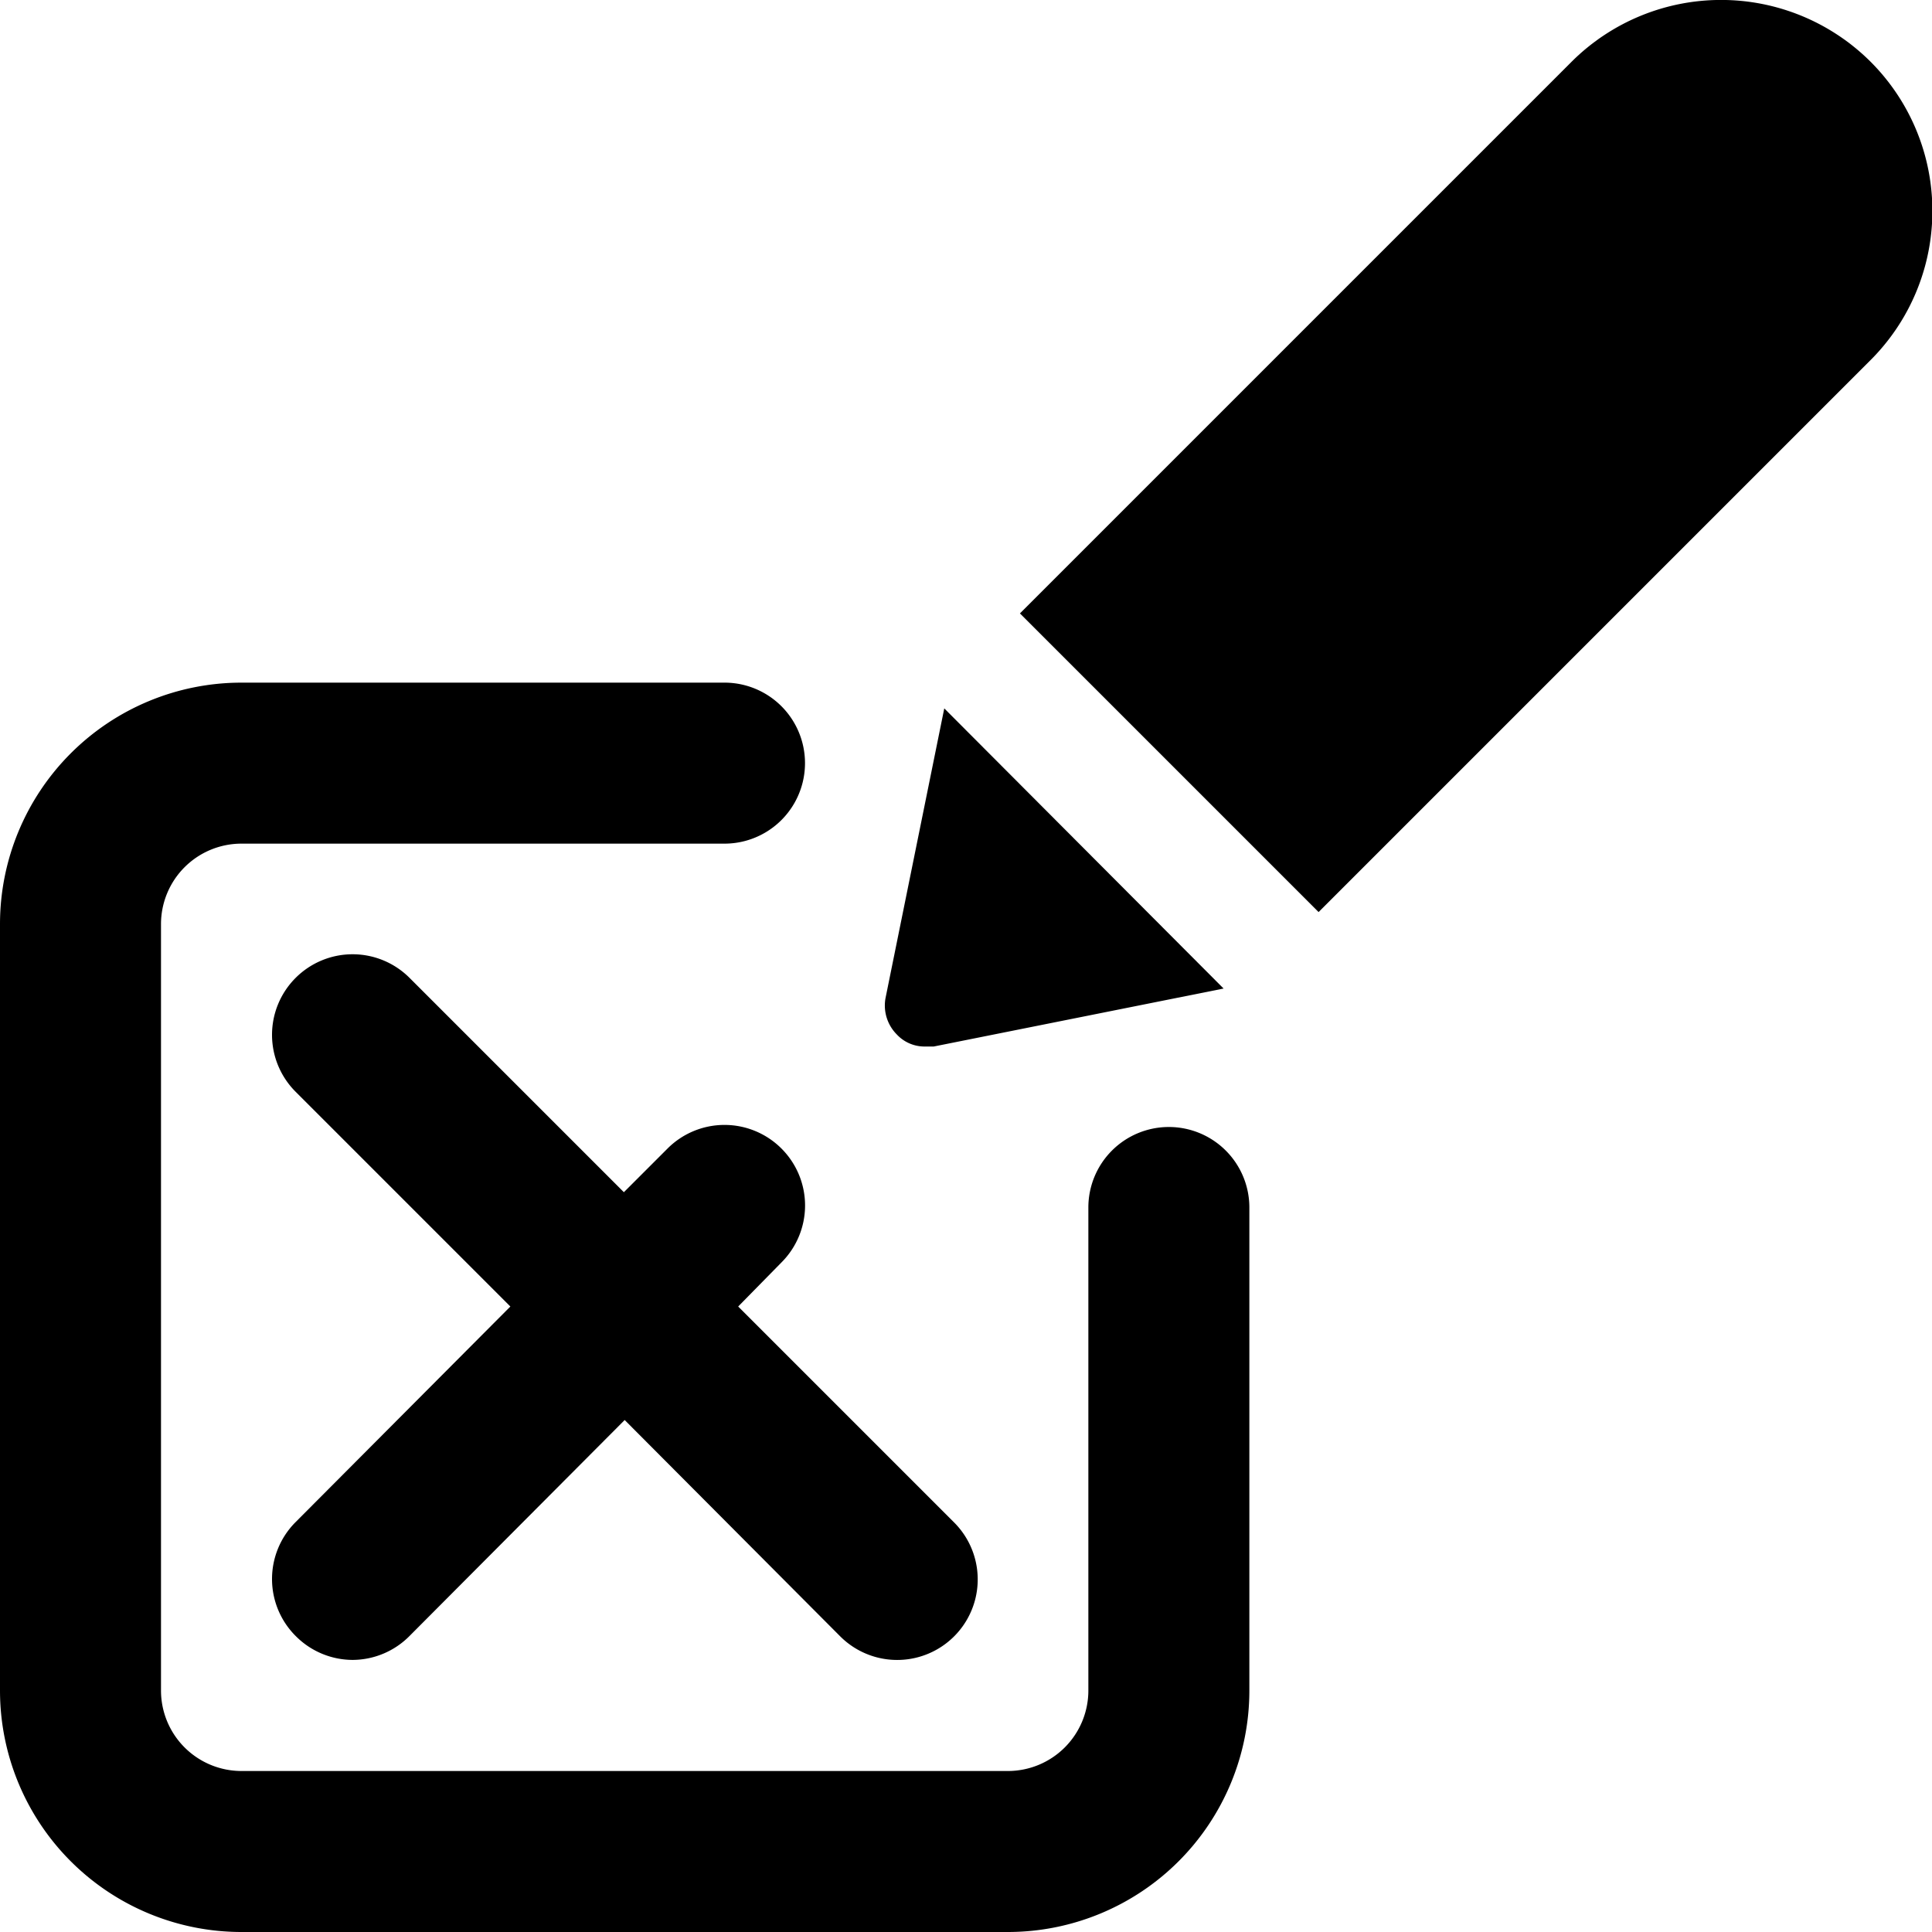
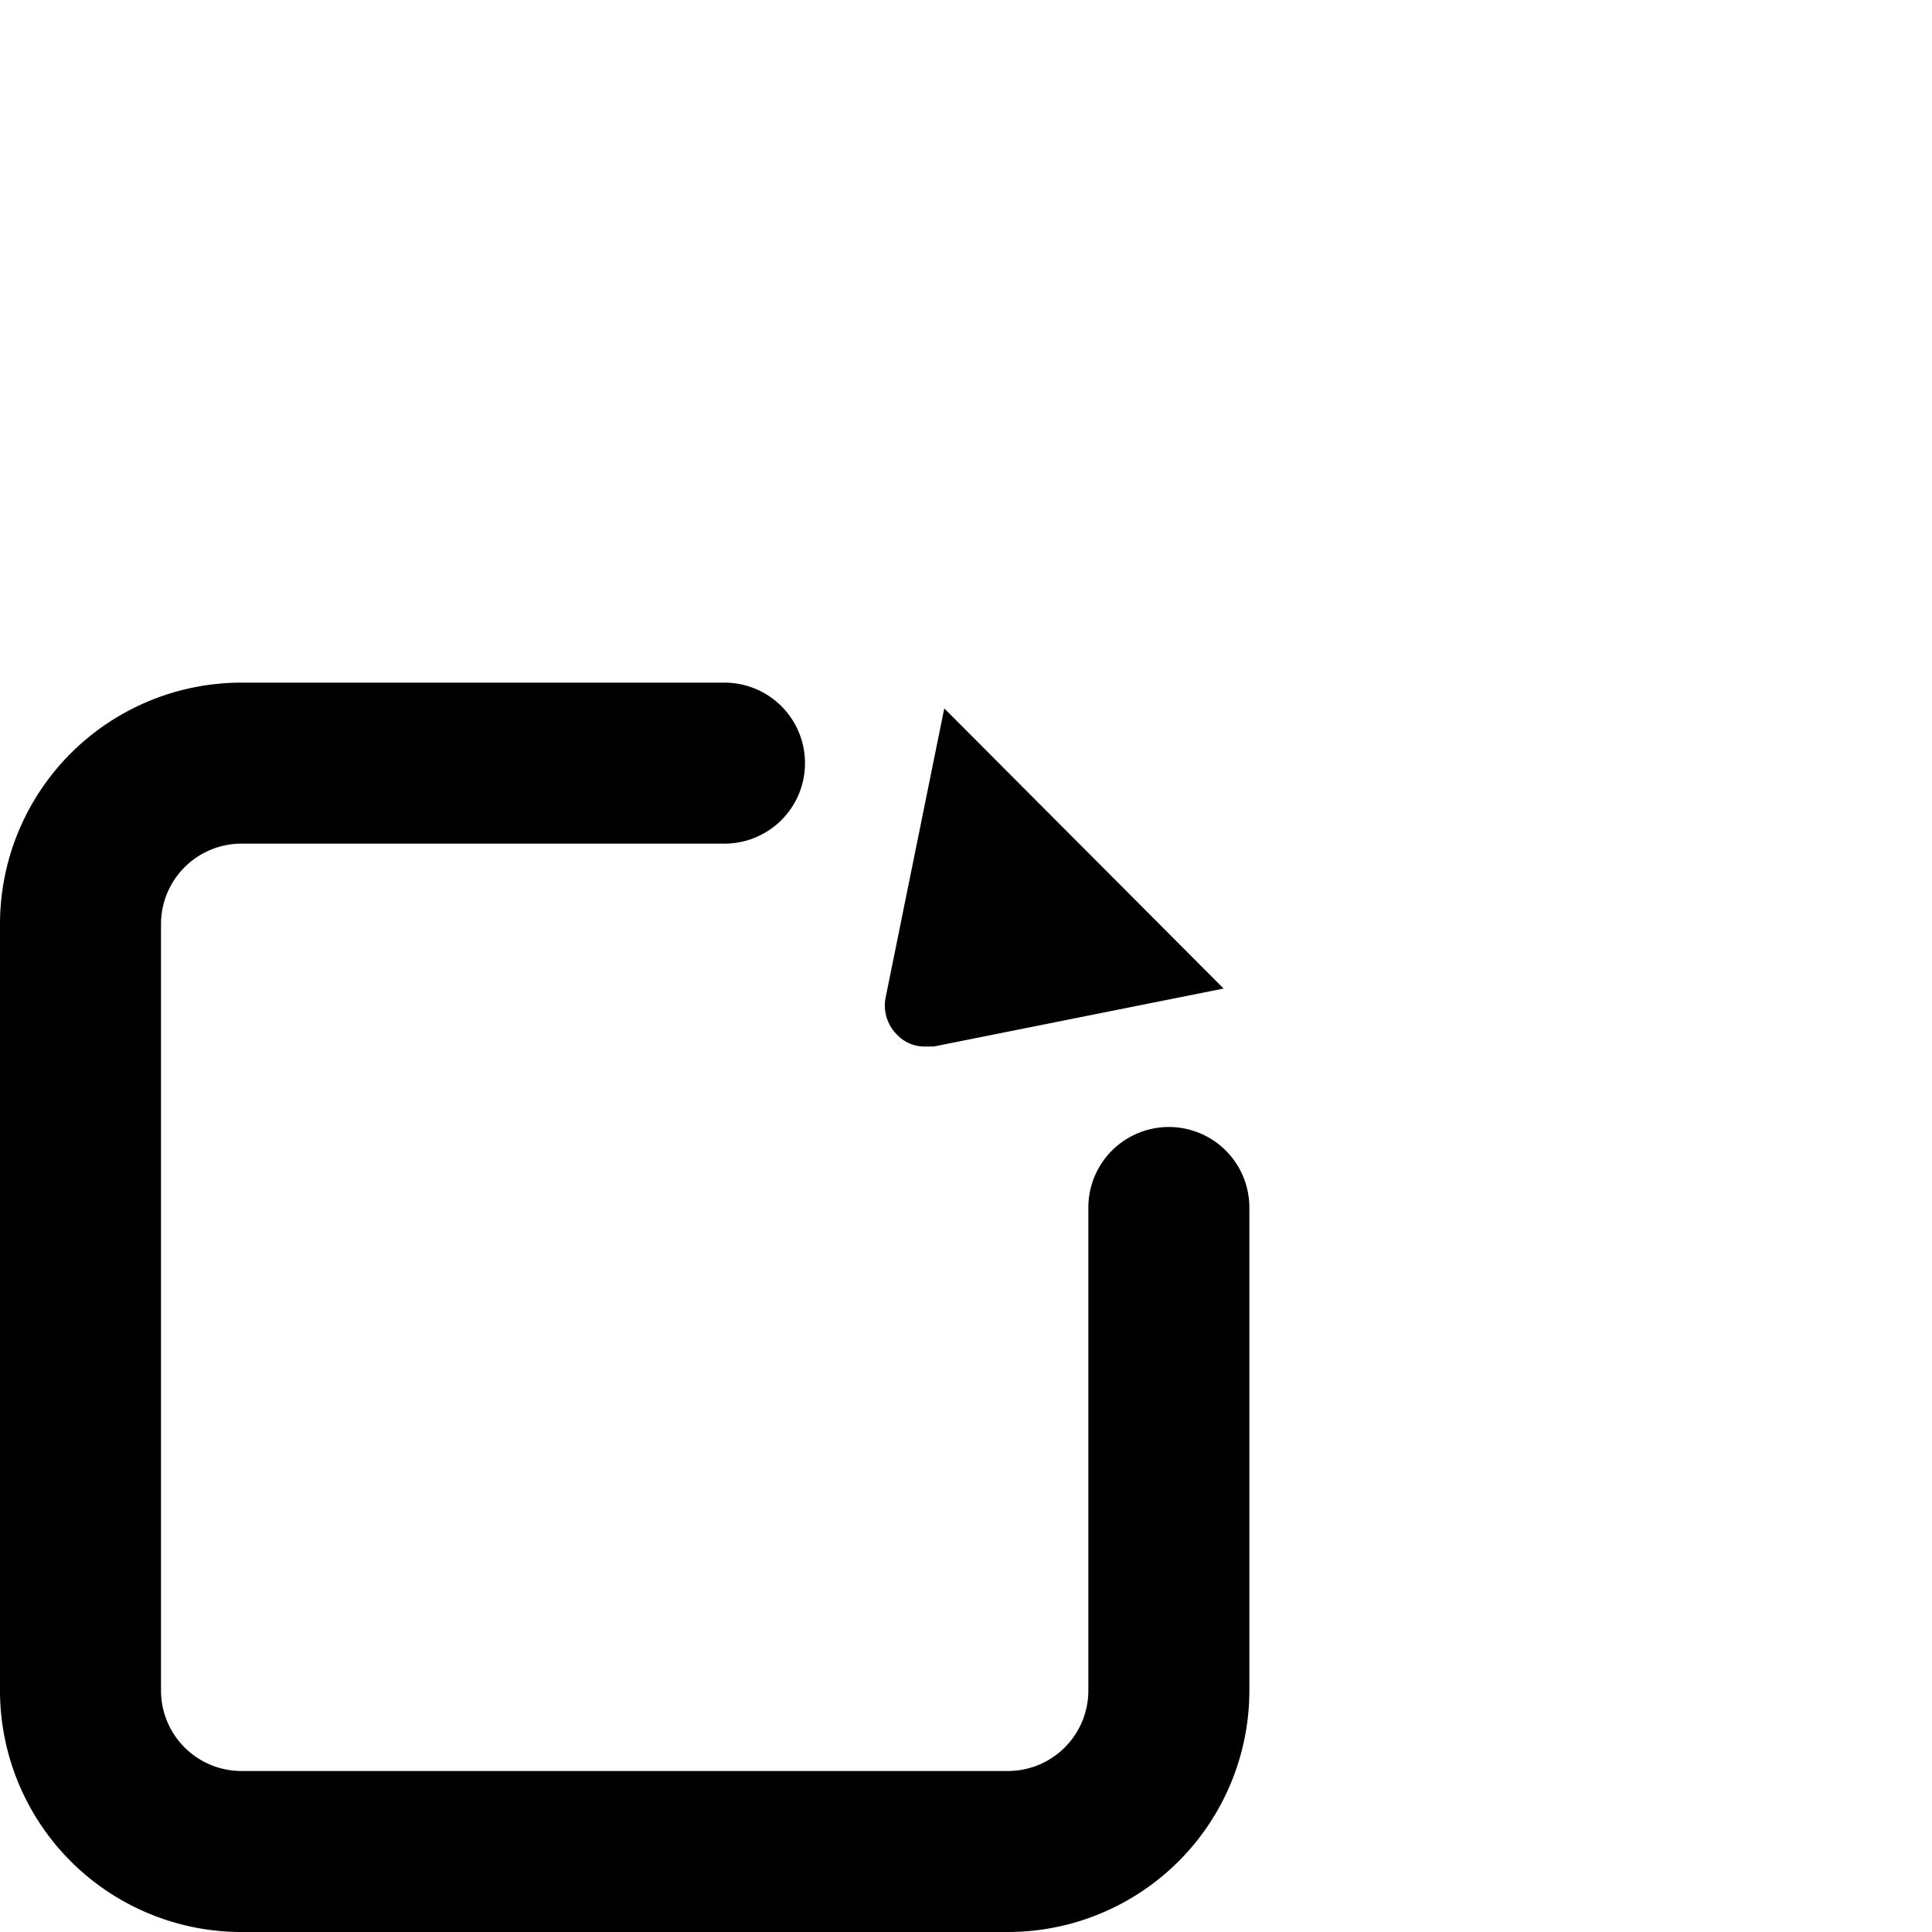
<svg xmlns="http://www.w3.org/2000/svg" viewBox="0 0 24 24">
  <g>
-     <path d="M3.68 20.33a1 1 0 0 0 0.7 0.29 1 1 0 0 0 0.71 -0.3l2.67 -2.68 2.68 2.69a1 1 0 0 0 1.41 -1.42l-2.68 -2.68 0.54 -0.55a1 1 0 0 0 0 -1.41 1 1 0 0 0 -1.42 0l-0.54 0.54 -2.66 -2.66a1 1 0 0 0 -1.42 0 1 1 0 0 0 0 1.41l2.67 2.67 -2.67 2.68a1 1 0 0 0 0.01 1.42Z" fill="#000000" stroke-width="1" />
    <path d="M14.52 14a1 1 0 0 0 -1 1v6a1 1 0 0 1 -1 1H3a1 1 0 0 1 -1 -1v-9.52a1 1 0 0 1 1 -1h6a1 1 0 0 0 0 -2H3a3 3 0 0 0 -3 3V21a3 3 0 0 0 3 3h9.52a3 3 0 0 0 3 -3v-6a1 1 0 0 0 -1 -1Z" fill="#000000" stroke-width="1" />
-     <path d="M23.23 0.76a2.63 2.63 0 0 0 -3.7 0l-6.86 6.86 3.71 3.71 6.86 -6.86a2.62 2.62 0 0 0 -0.01 -3.71Z" fill="#000000" stroke-width="1" />
    <path d="M11.5 13h0.1l3.6 -0.72 -3.47 -3.48 -0.73 3.6a0.51 0.51 0 0 0 0.14 0.45 0.47 0.47 0 0 0 0.36 0.15Z" fill="#000000" stroke-width="1" />
  </g>
</svg>